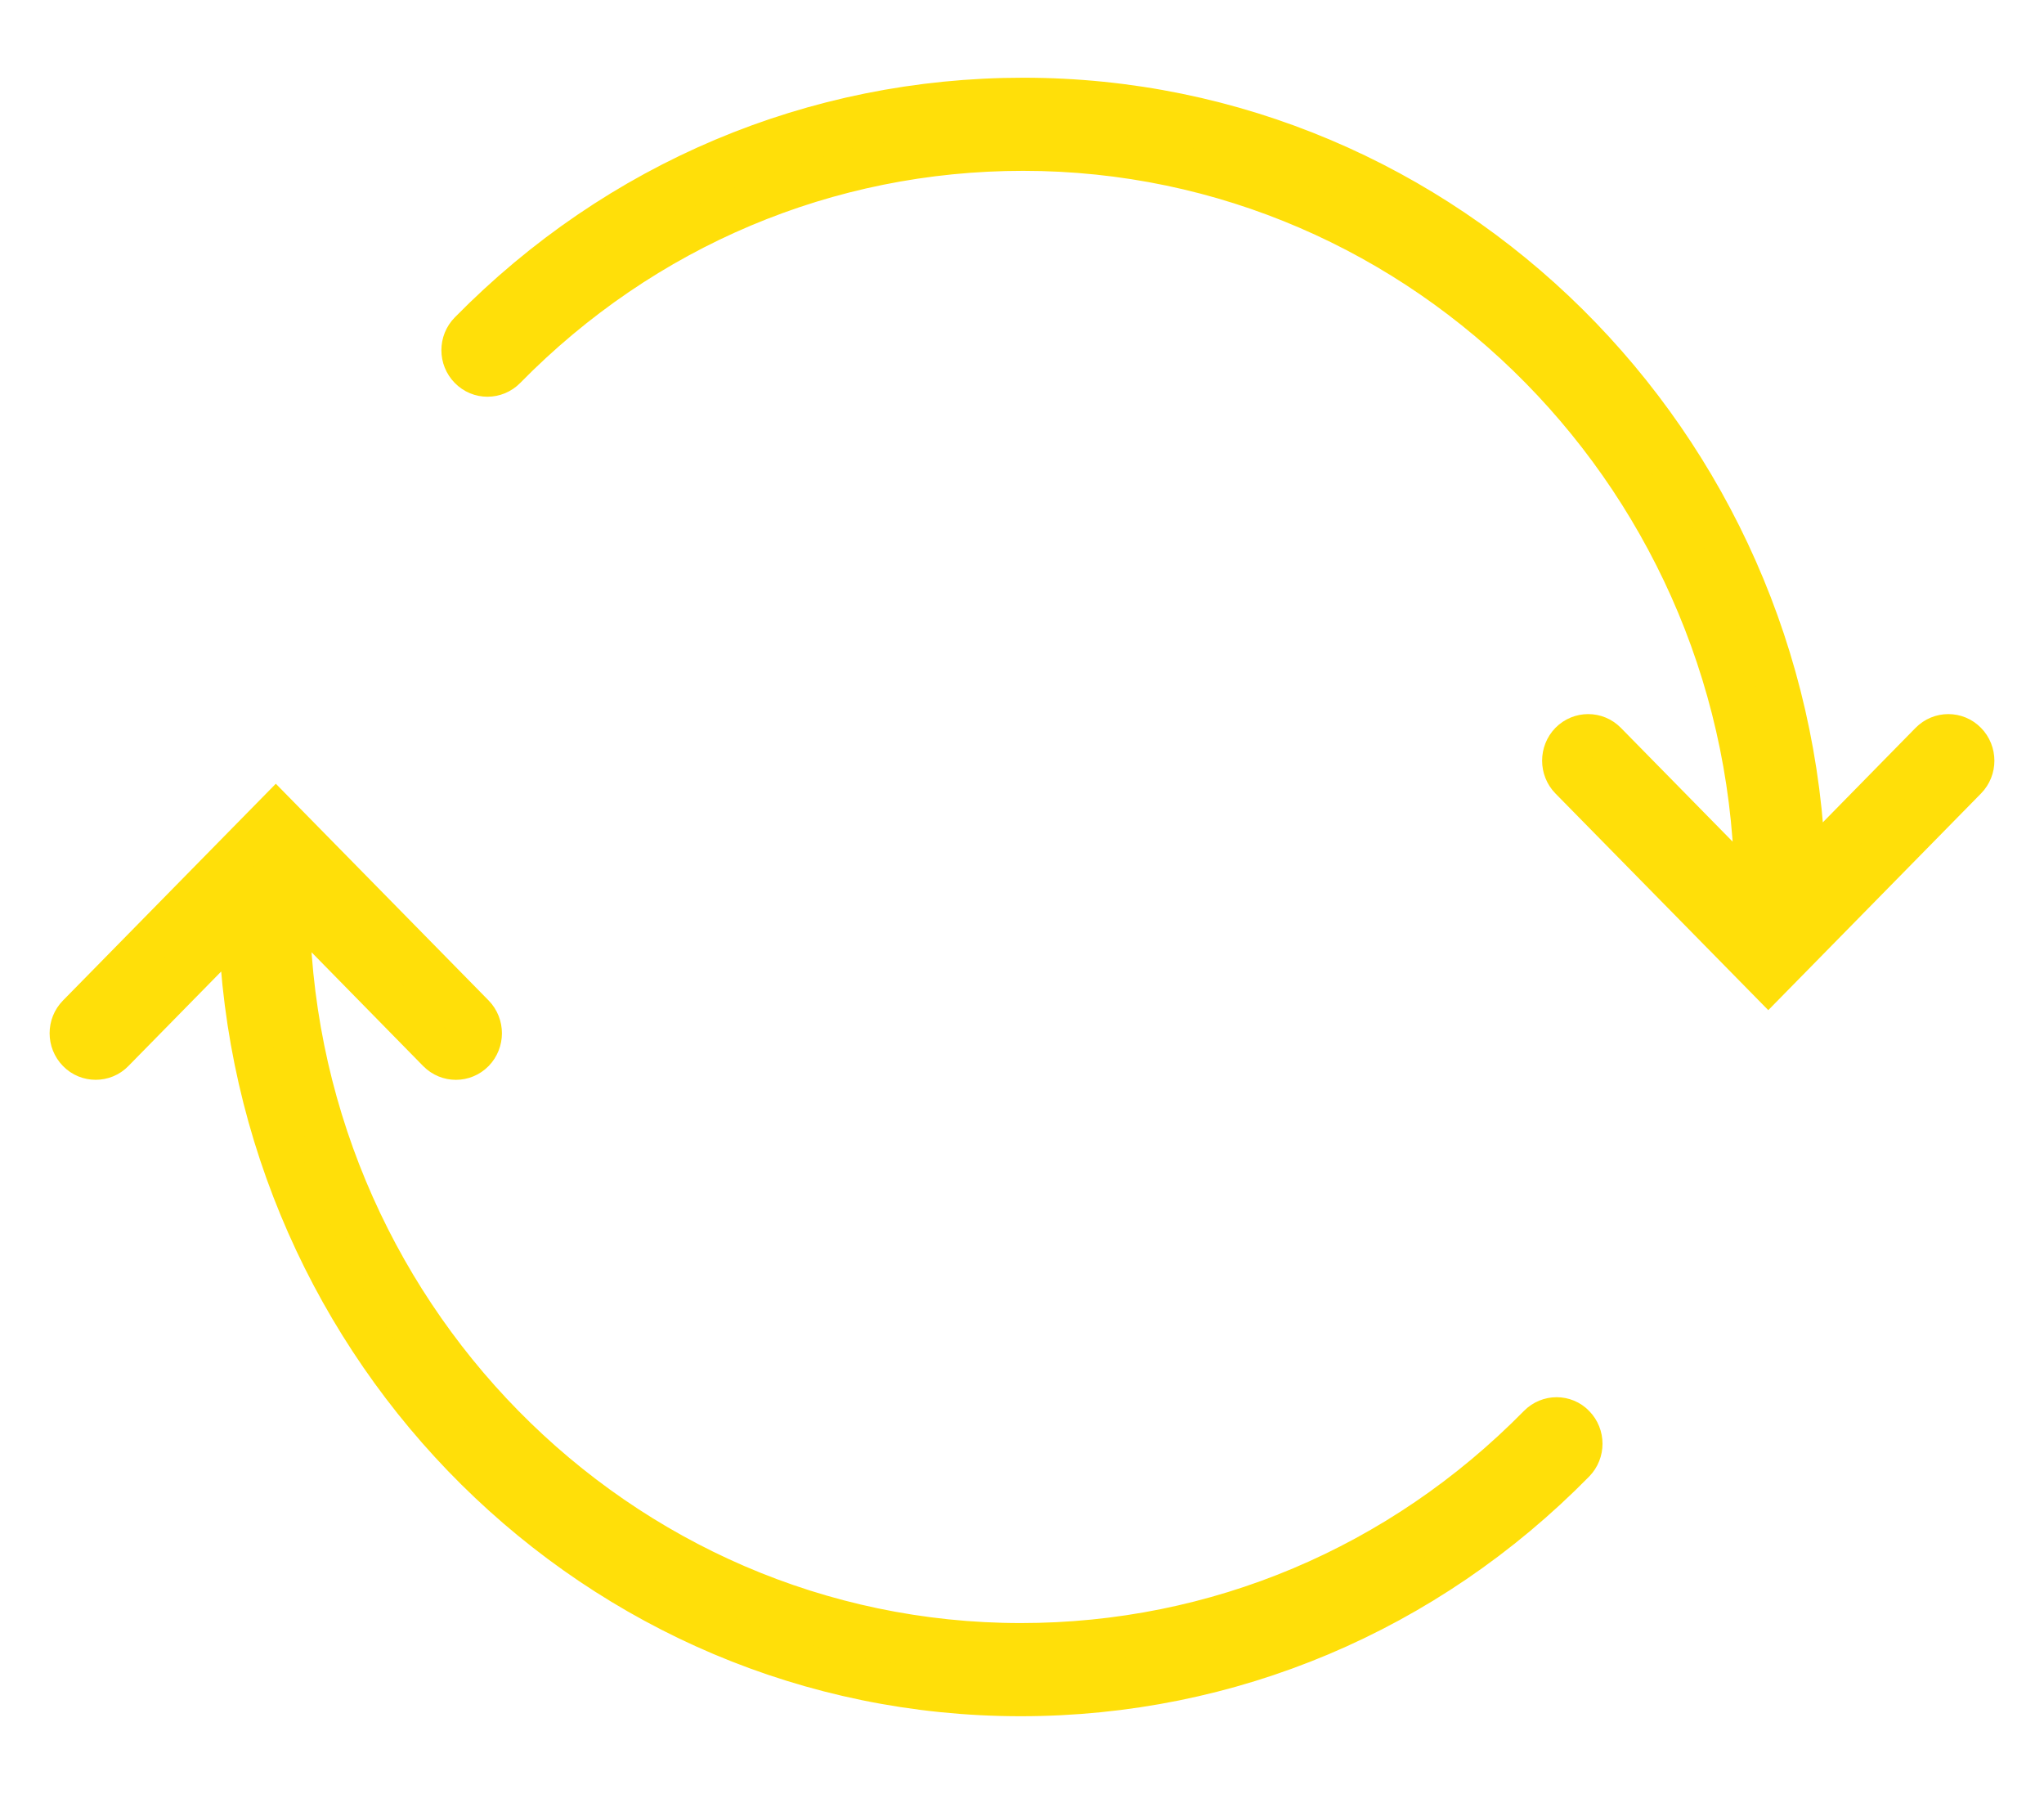
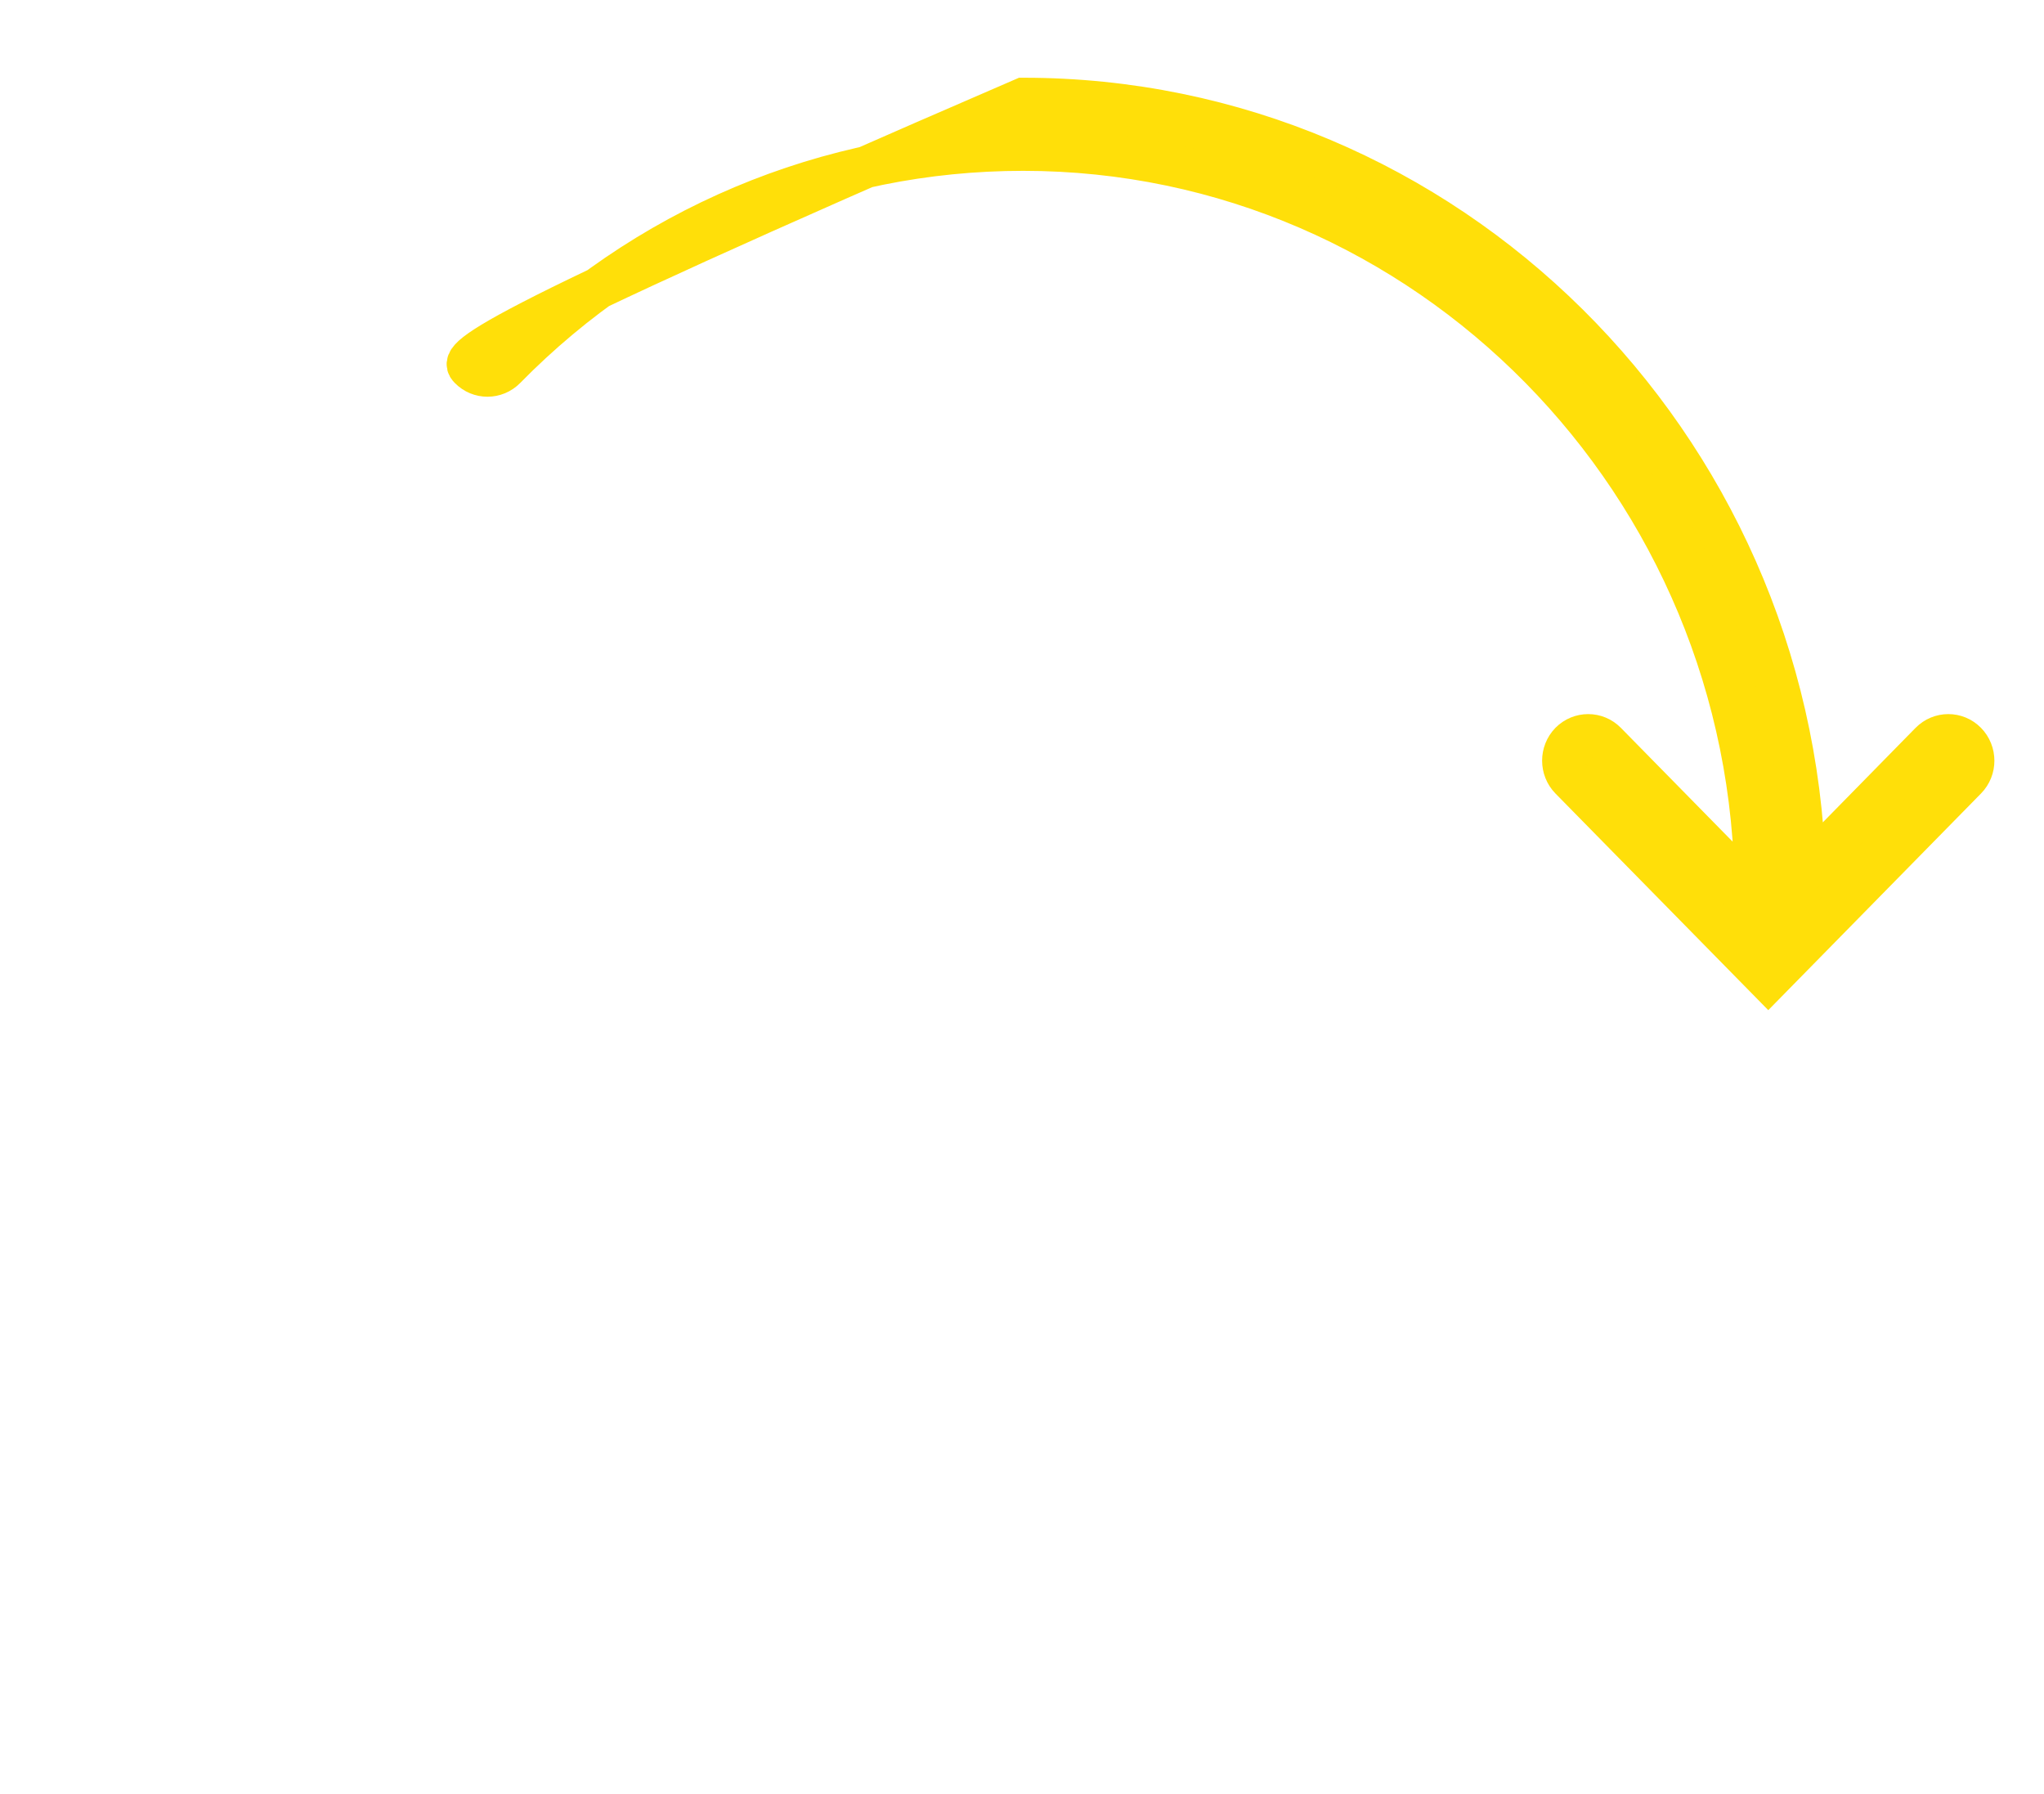
<svg xmlns="http://www.w3.org/2000/svg" width="49" height="43" viewBox="0 0 49 43" fill="none">
-   <path d="M36.888 34.172C33.57 37.546 29.163 39.405 24.474 39.405C14.801 39.405 6.931 31.398 6.922 21.555L10.501 25.203C10.738 25.444 11.12 25.444 11.357 25.203C11.591 24.962 11.591 24.572 11.357 24.332L6.612 19.5L1.867 24.332C1.63 24.572 1.63 24.962 1.867 25.203C1.984 25.324 2.14 25.383 2.293 25.383C2.45 25.383 2.605 25.323 2.721 25.203L5.734 22.134C6.049 32.389 14.319 40.638 24.468 40.638C29.481 40.638 34.194 38.65 37.74 35.042C37.975 34.802 37.975 34.412 37.74 34.172C37.51 33.931 37.125 33.931 36.888 34.172Z" fill="#FFDF09" stroke="#FFDF09" />
-   <path d="M47.133 17.797C46.898 17.557 46.515 17.557 46.278 17.797L43.267 20.865C42.95 10.61 34.679 2.363 24.532 2.363C19.516 2.363 14.805 4.351 11.259 7.959C11.022 8.199 11.022 8.589 11.259 8.829C11.493 9.07 11.878 9.07 12.114 8.829C15.43 5.454 19.838 3.595 24.528 3.595C34.198 3.595 42.071 11.601 42.083 21.445L38.5 17.797C38.265 17.557 37.881 17.557 37.644 17.797C37.41 18.039 37.41 18.429 37.644 18.669L42.39 23.5L47.134 18.669C47.37 18.429 47.37 18.039 47.133 17.797Z" fill="#FFDF09" stroke="#FFDF09" />
+   <path d="M47.133 17.797C46.898 17.557 46.515 17.557 46.278 17.797L43.267 20.865C42.95 10.61 34.679 2.363 24.532 2.363C11.022 8.199 11.022 8.589 11.259 8.829C11.493 9.07 11.878 9.07 12.114 8.829C15.43 5.454 19.838 3.595 24.528 3.595C34.198 3.595 42.071 11.601 42.083 21.445L38.5 17.797C38.265 17.557 37.881 17.557 37.644 17.797C37.41 18.039 37.41 18.429 37.644 18.669L42.39 23.5L47.134 18.669C47.37 18.429 47.37 18.039 47.133 17.797Z" fill="#FFDF09" stroke="#FFDF09" />
</svg>